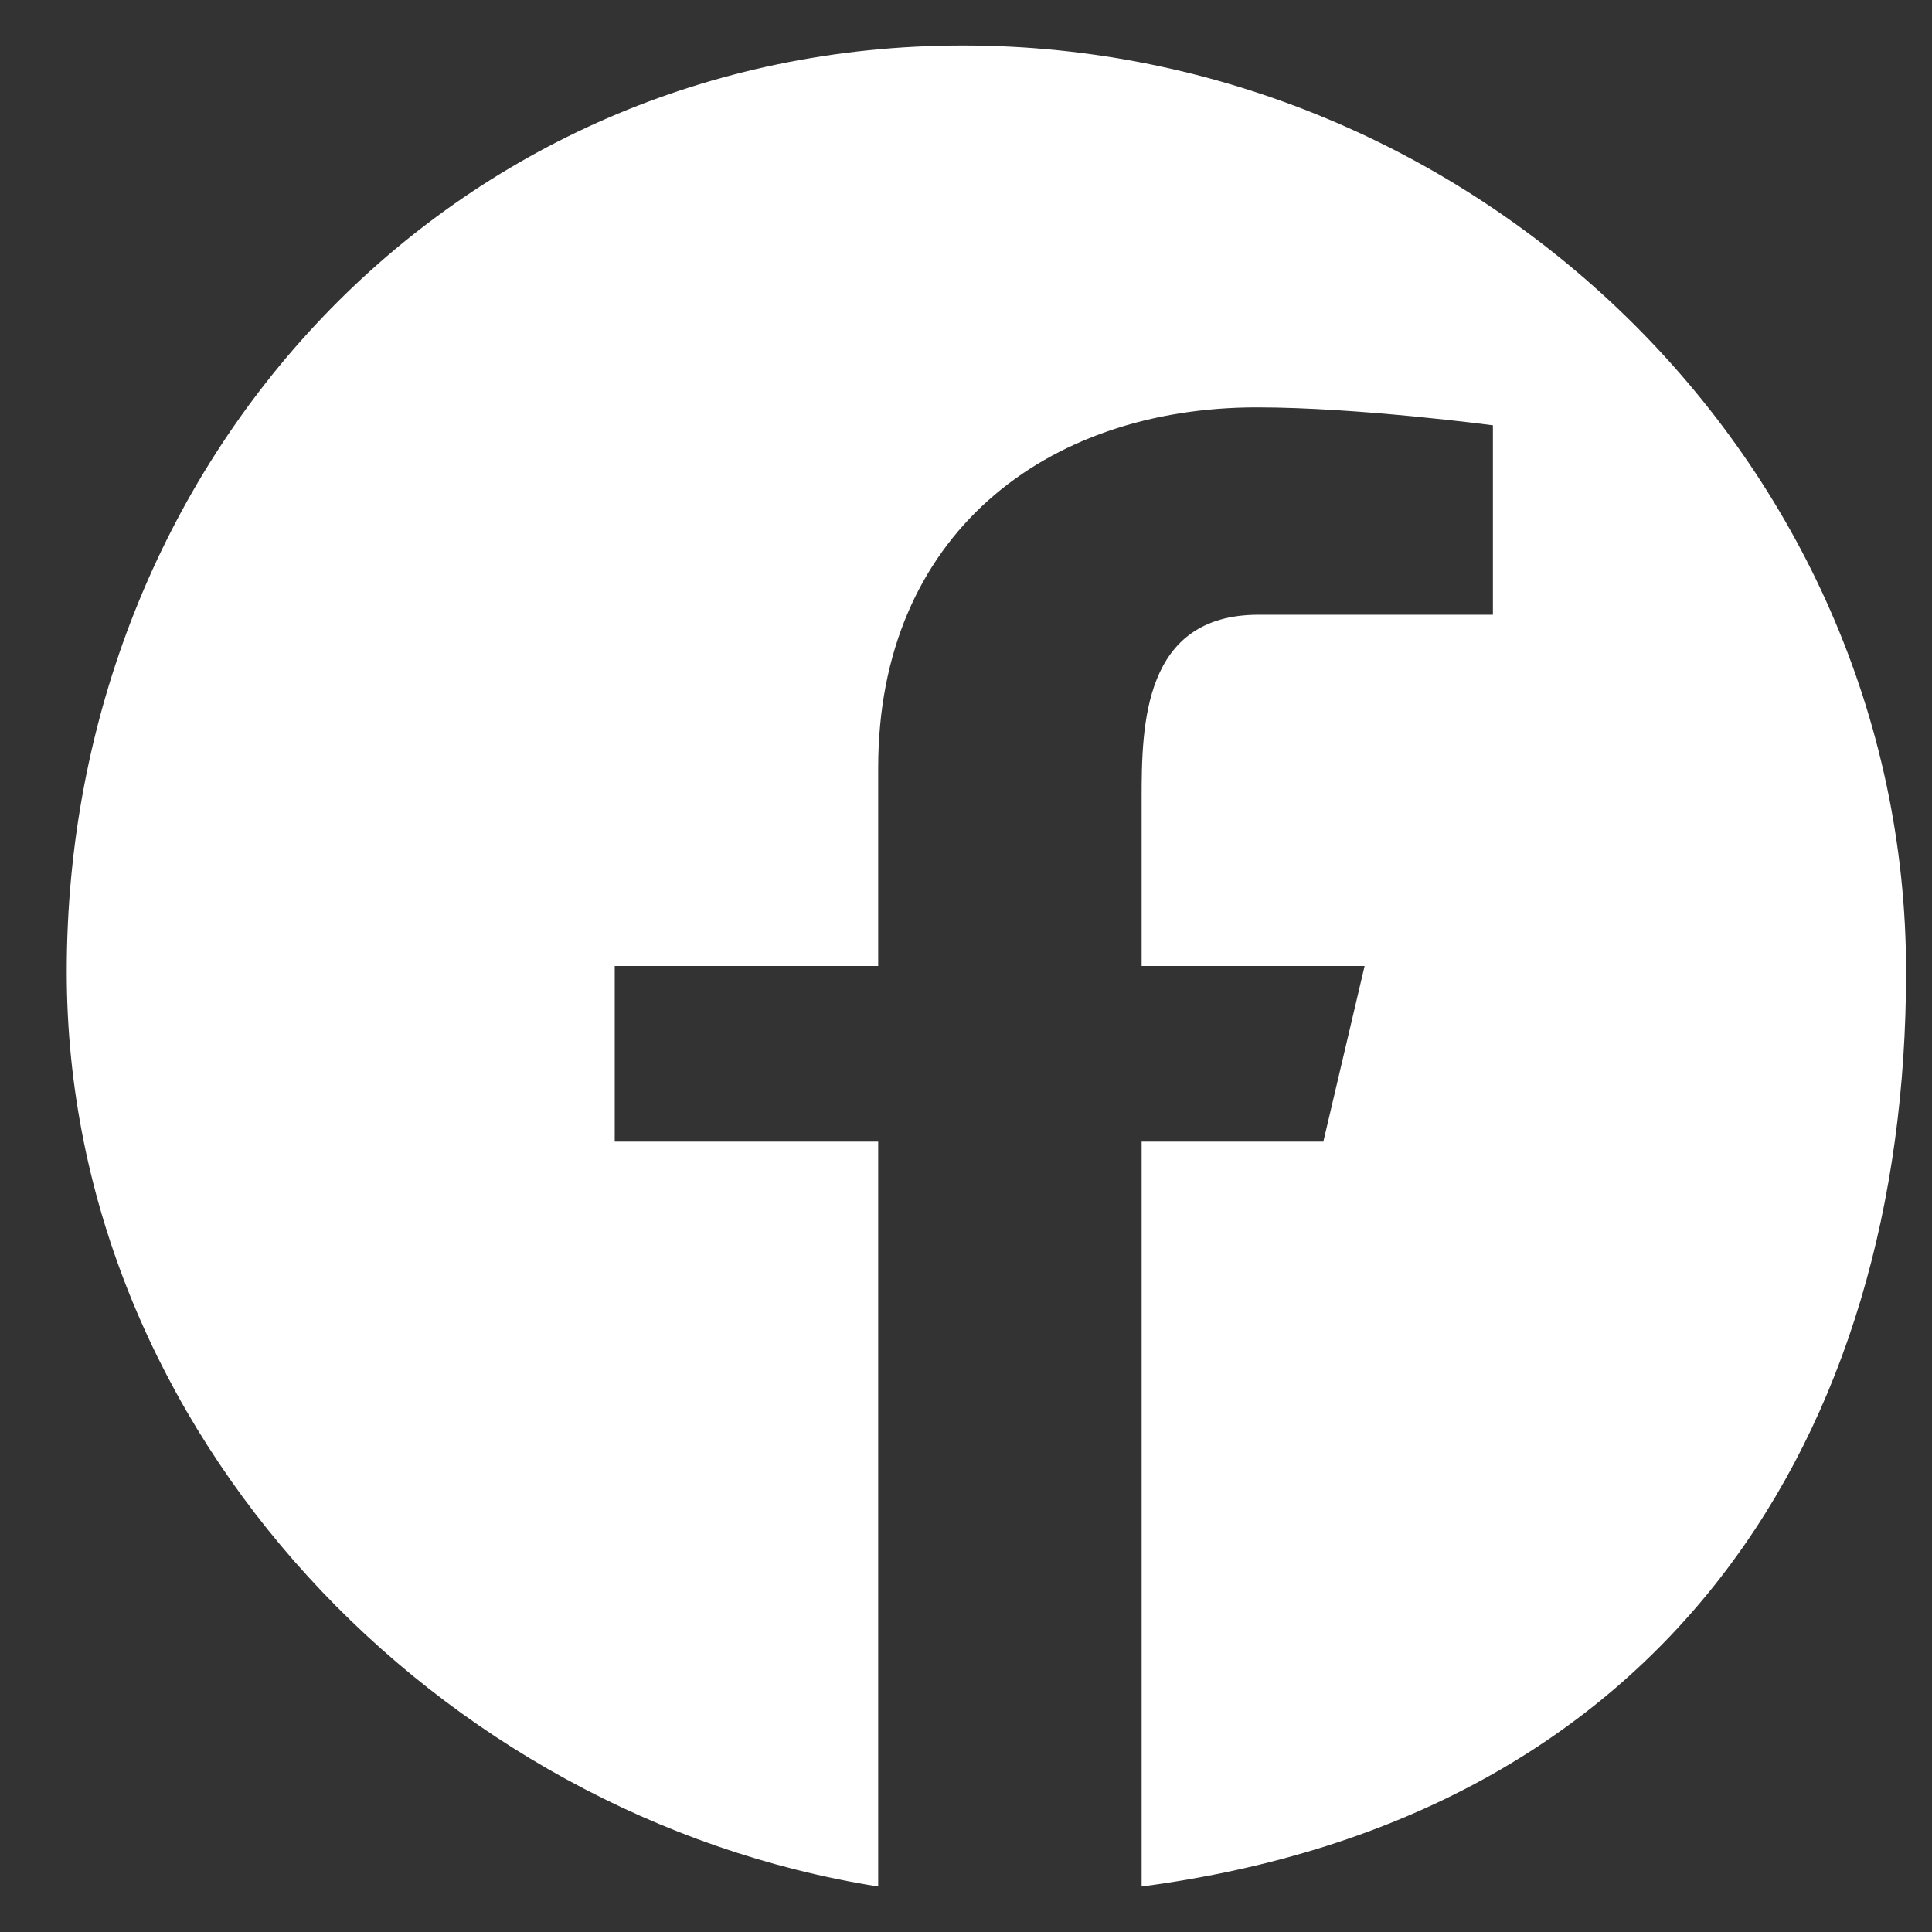
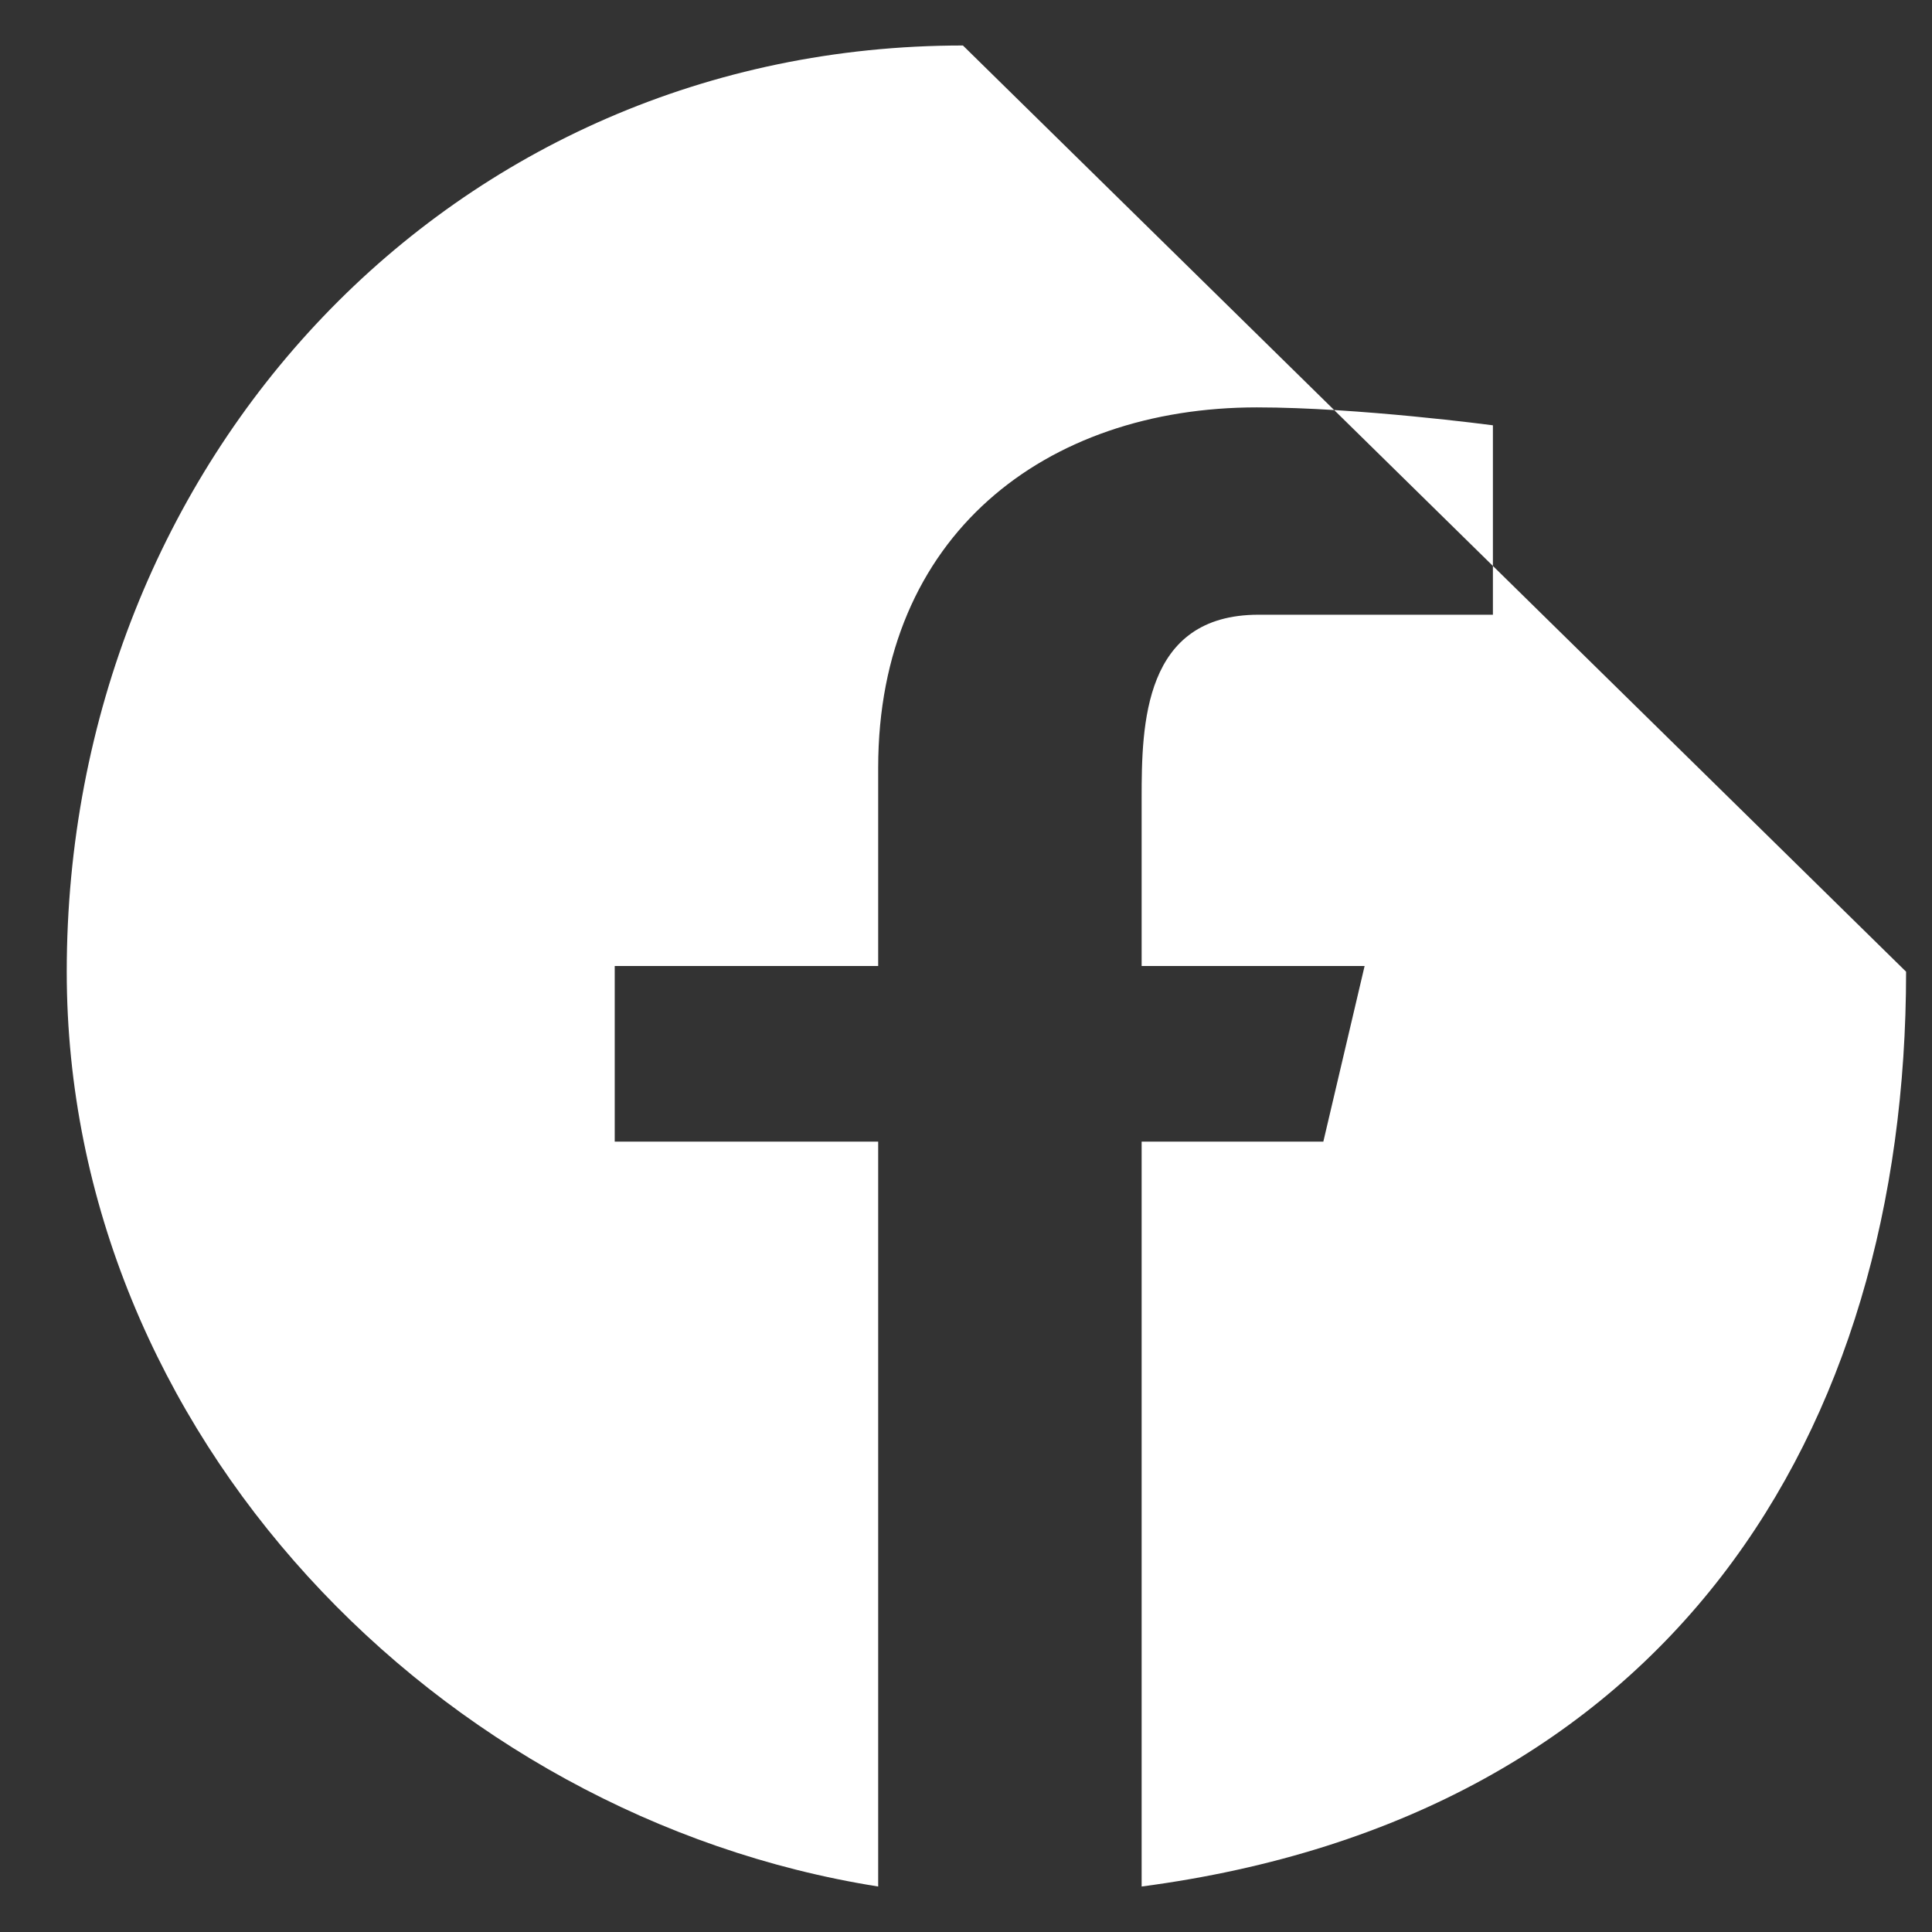
<svg xmlns="http://www.w3.org/2000/svg" version="1.1" id="Layer_1" x="0px" y="0px" width="22px" height="22px" viewBox="0 0 22 22" enable-background="new 0 0 22 22" xml:space="preserve">
  <rect x="0" y="0" width="22" height="22" fill="#333333" stroke="none" />
  <g>
-     <path fill="#FFFFFF" d="M10.965,0.518C5.141,0.518,0.76,5.24,0.76,11.065C0.76,16.328,5,20.69,10,21.482V13H7v-2h3V8.741   c0-2.643,1.902-4.102,4.312-4.102C15.465,4.639,17,4.843,17,4.843V7h-2.669C13.021,7,13,8.252,13,9.087V11h2.539l-0.47,2H13v8.482   c6-0.792,8.705-5.154,8.705-10.417C21.705,5.24,16.789,0.518,10.965,0.518z" />
+     <path fill="#FFFFFF" d="M10.965,0.518C5.141,0.518,0.76,5.24,0.76,11.065C0.76,16.328,5,20.69,10,21.482V13H7v-2h3V8.741   c0-2.643,1.902-4.102,4.312-4.102C15.465,4.639,17,4.843,17,4.843V7h-2.669C13.021,7,13,8.252,13,9.087V11h2.539l-0.47,2H13v8.482   c6-0.792,8.705-5.154,8.705-10.417z" />
  </g>
</svg>